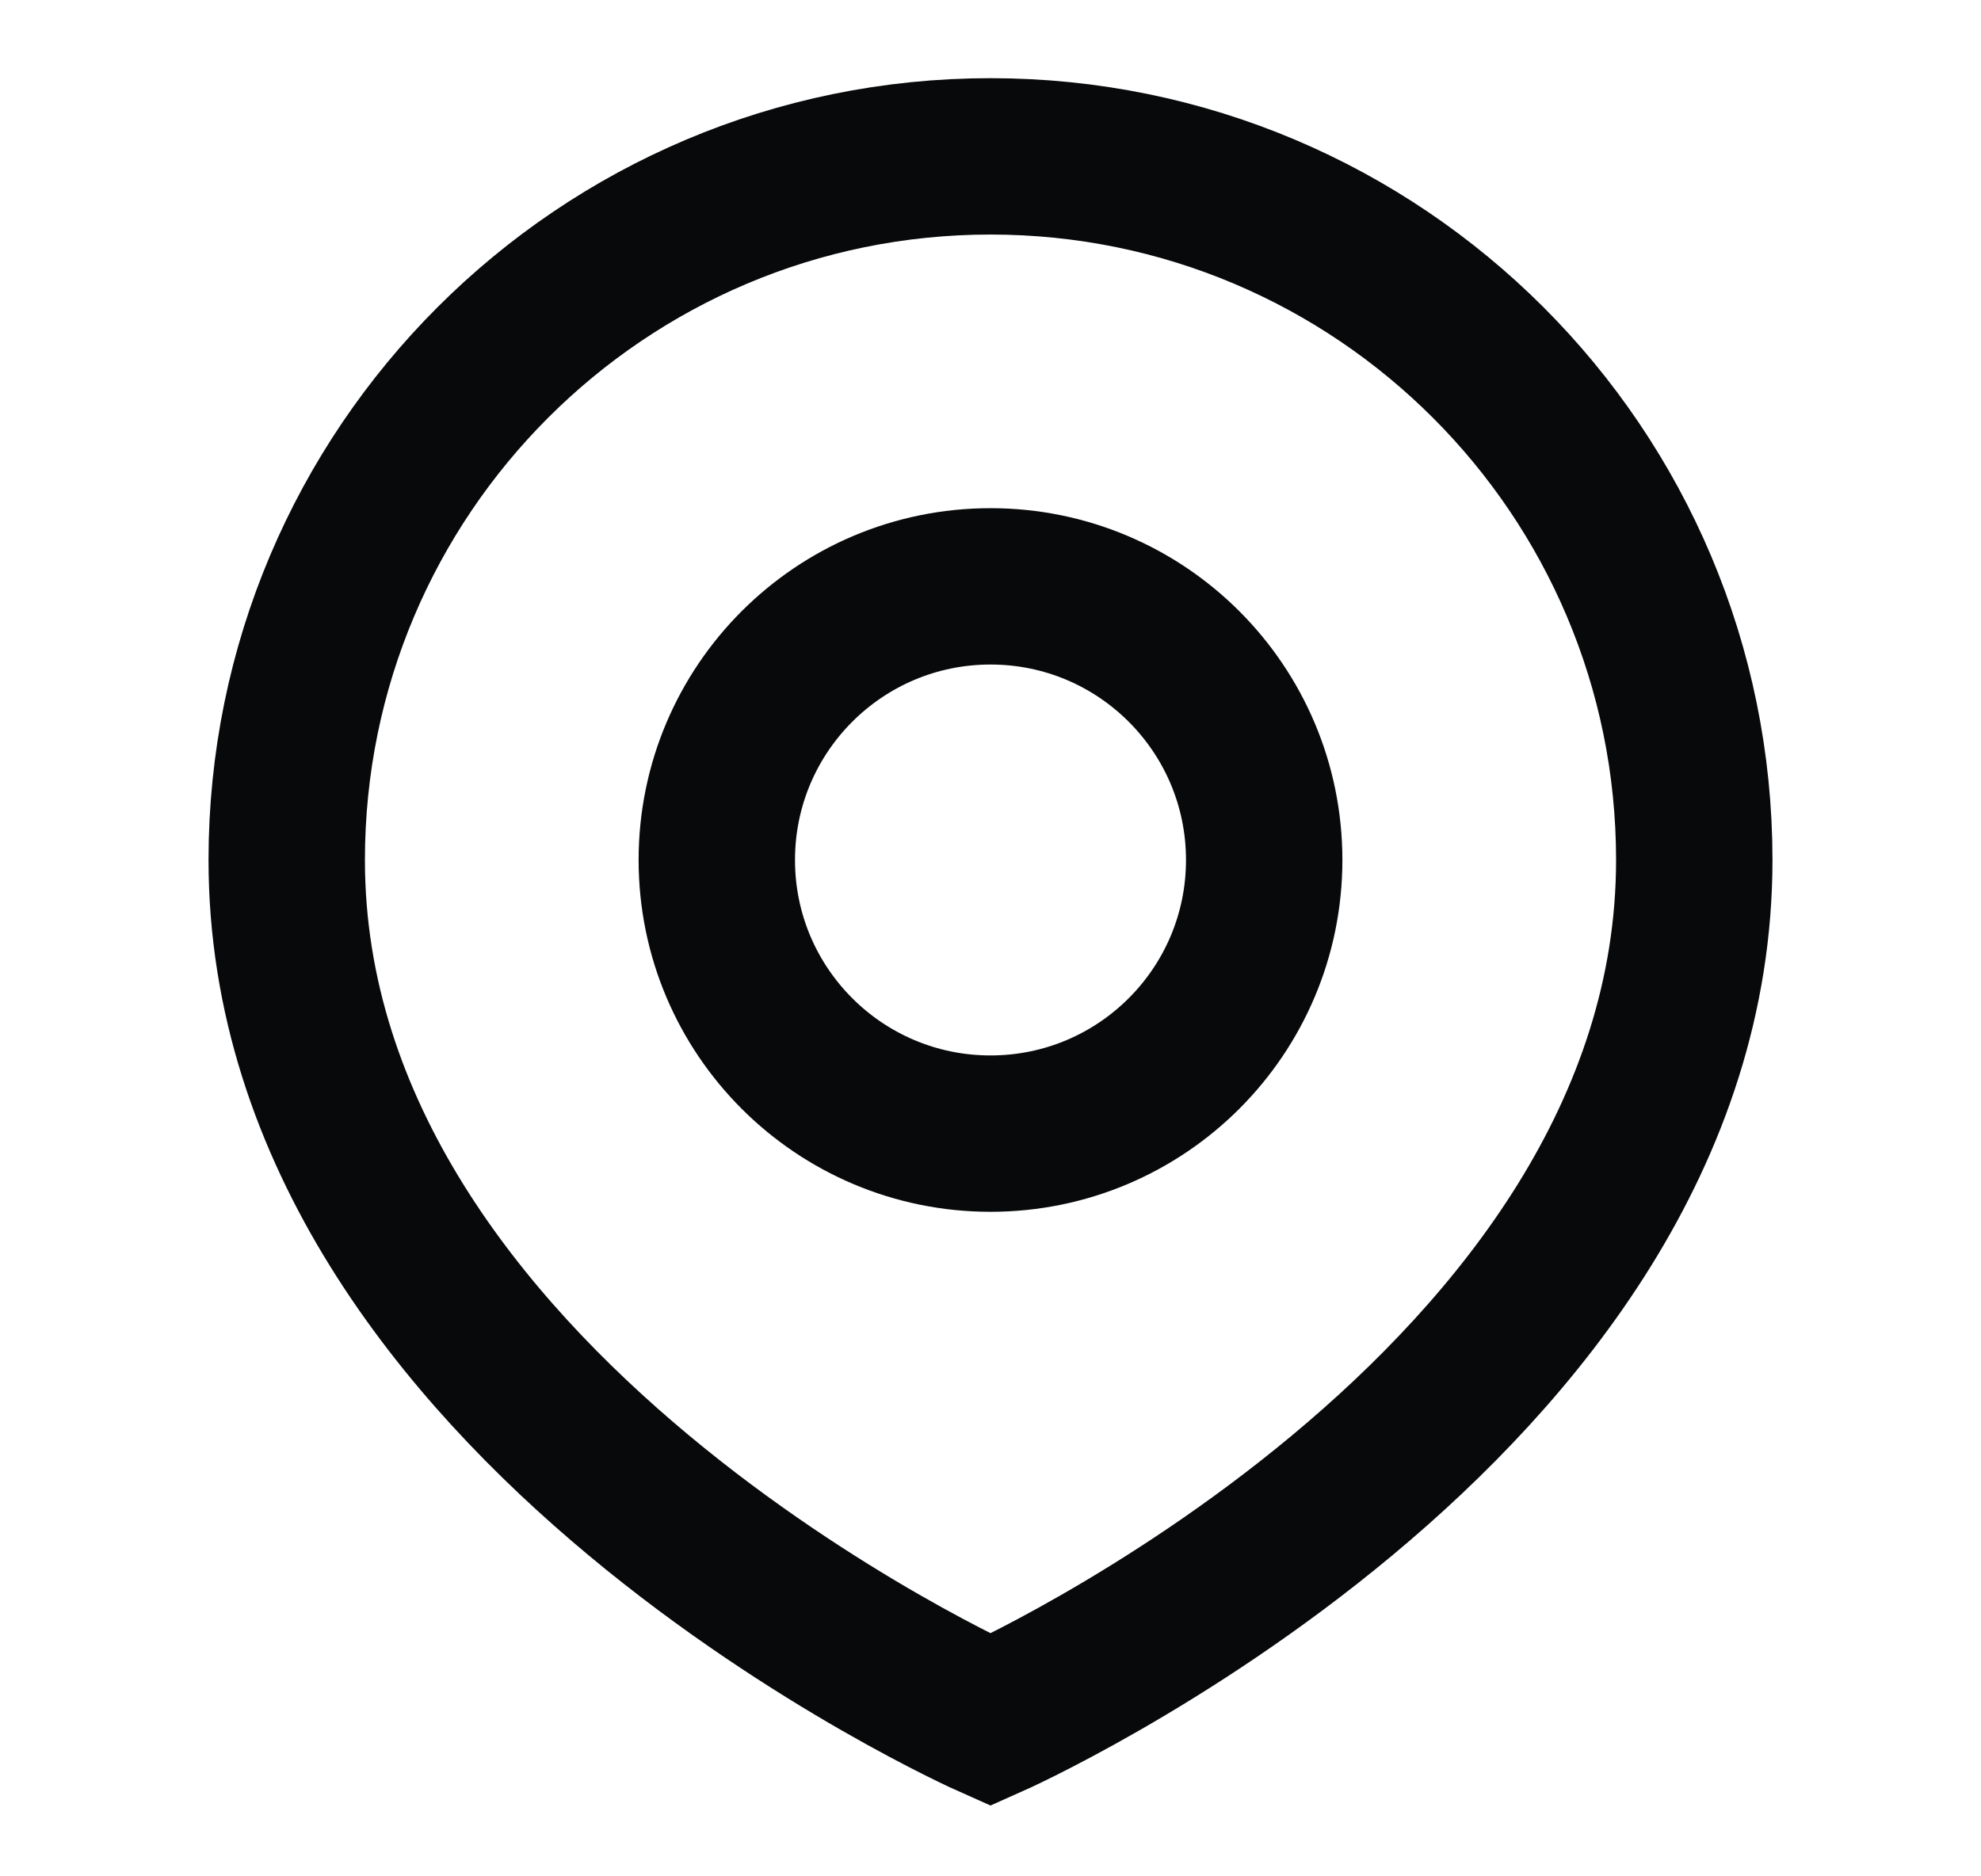
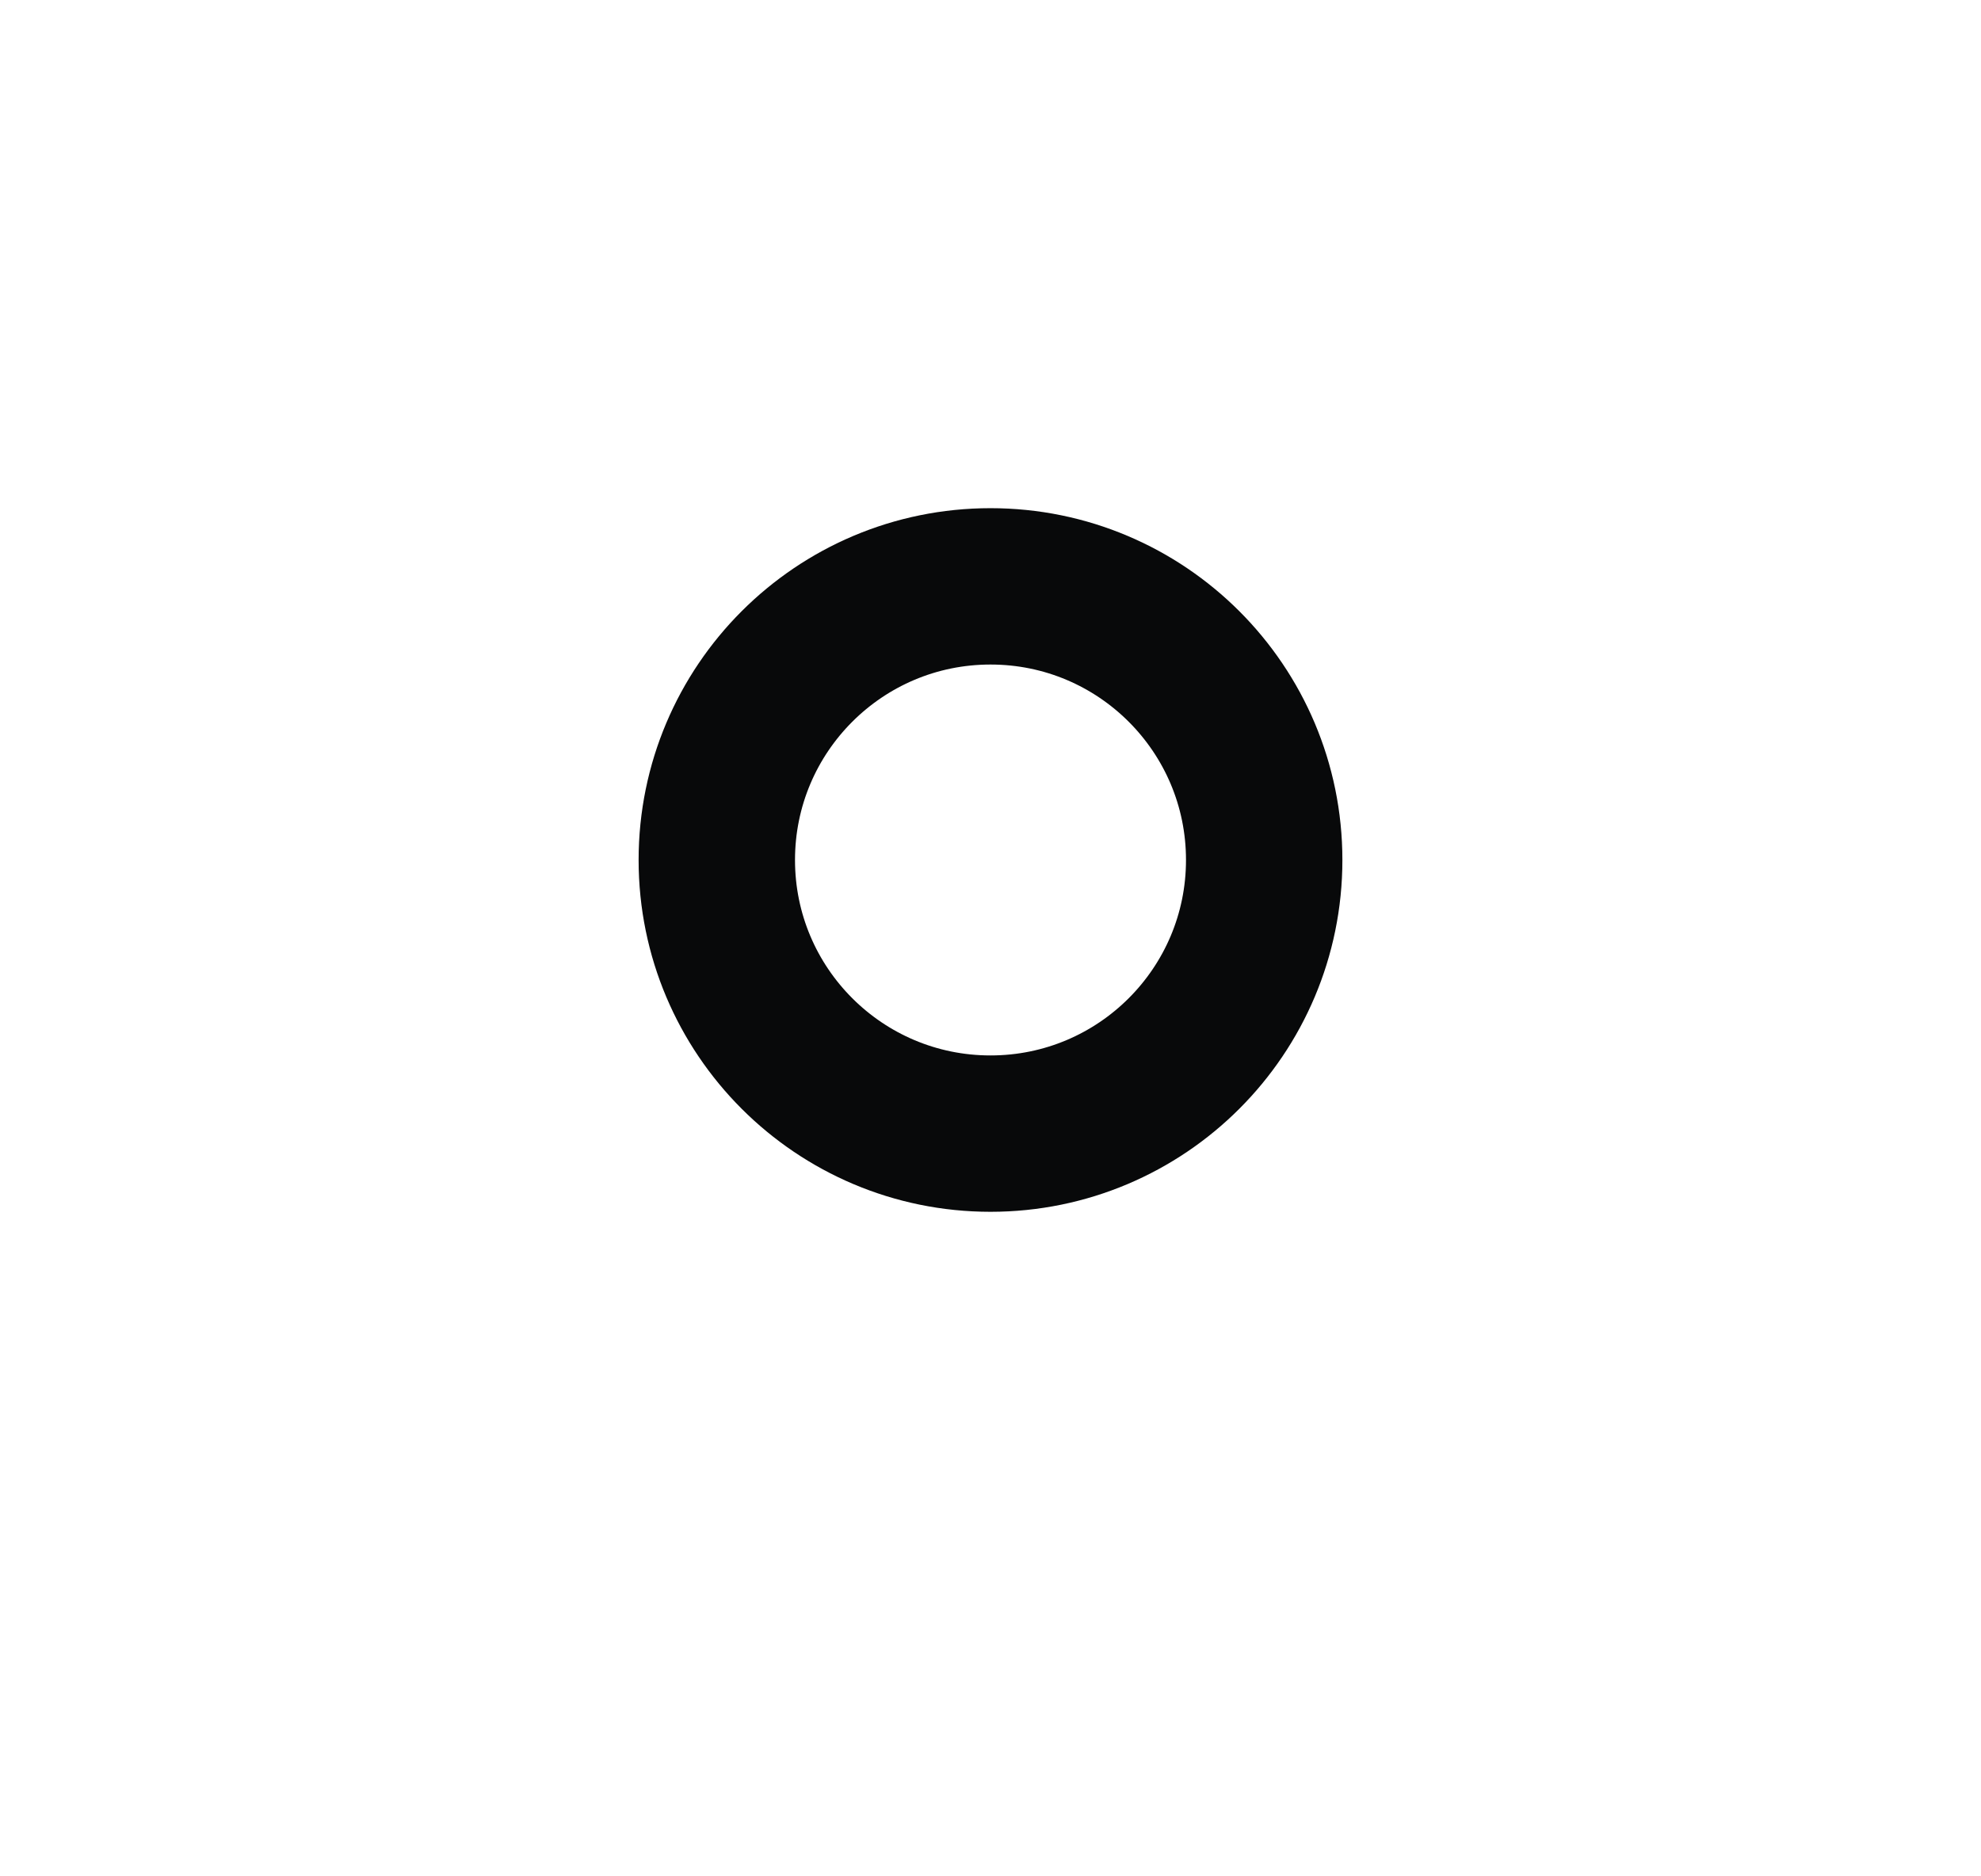
<svg xmlns="http://www.w3.org/2000/svg" width="19" height="18" viewBox="0 0 19 18" fill="none">
  <path d="M12.125 8.25C12.125 9.7 10.95 10.875 9.5 10.875C8.05 10.875 6.875 9.7 6.875 8.25C6.875 6.8 8.05 5.625 9.5 5.625C10.95 5.625 12.125 6.8 12.125 8.25Z" stroke="#08090A" stroke-width="1.5" />
-   <path d="M16.25 8.25C16.25 13.5 9.5 16.5 9.5 16.5C9.5 16.5 2.75 13.5 2.75 8.25C2.75 4.522 5.772 1.5 9.5 1.5C13.228 1.5 16.25 4.522 16.25 8.25Z" stroke="#08090A" stroke-width="1.5" />
</svg>